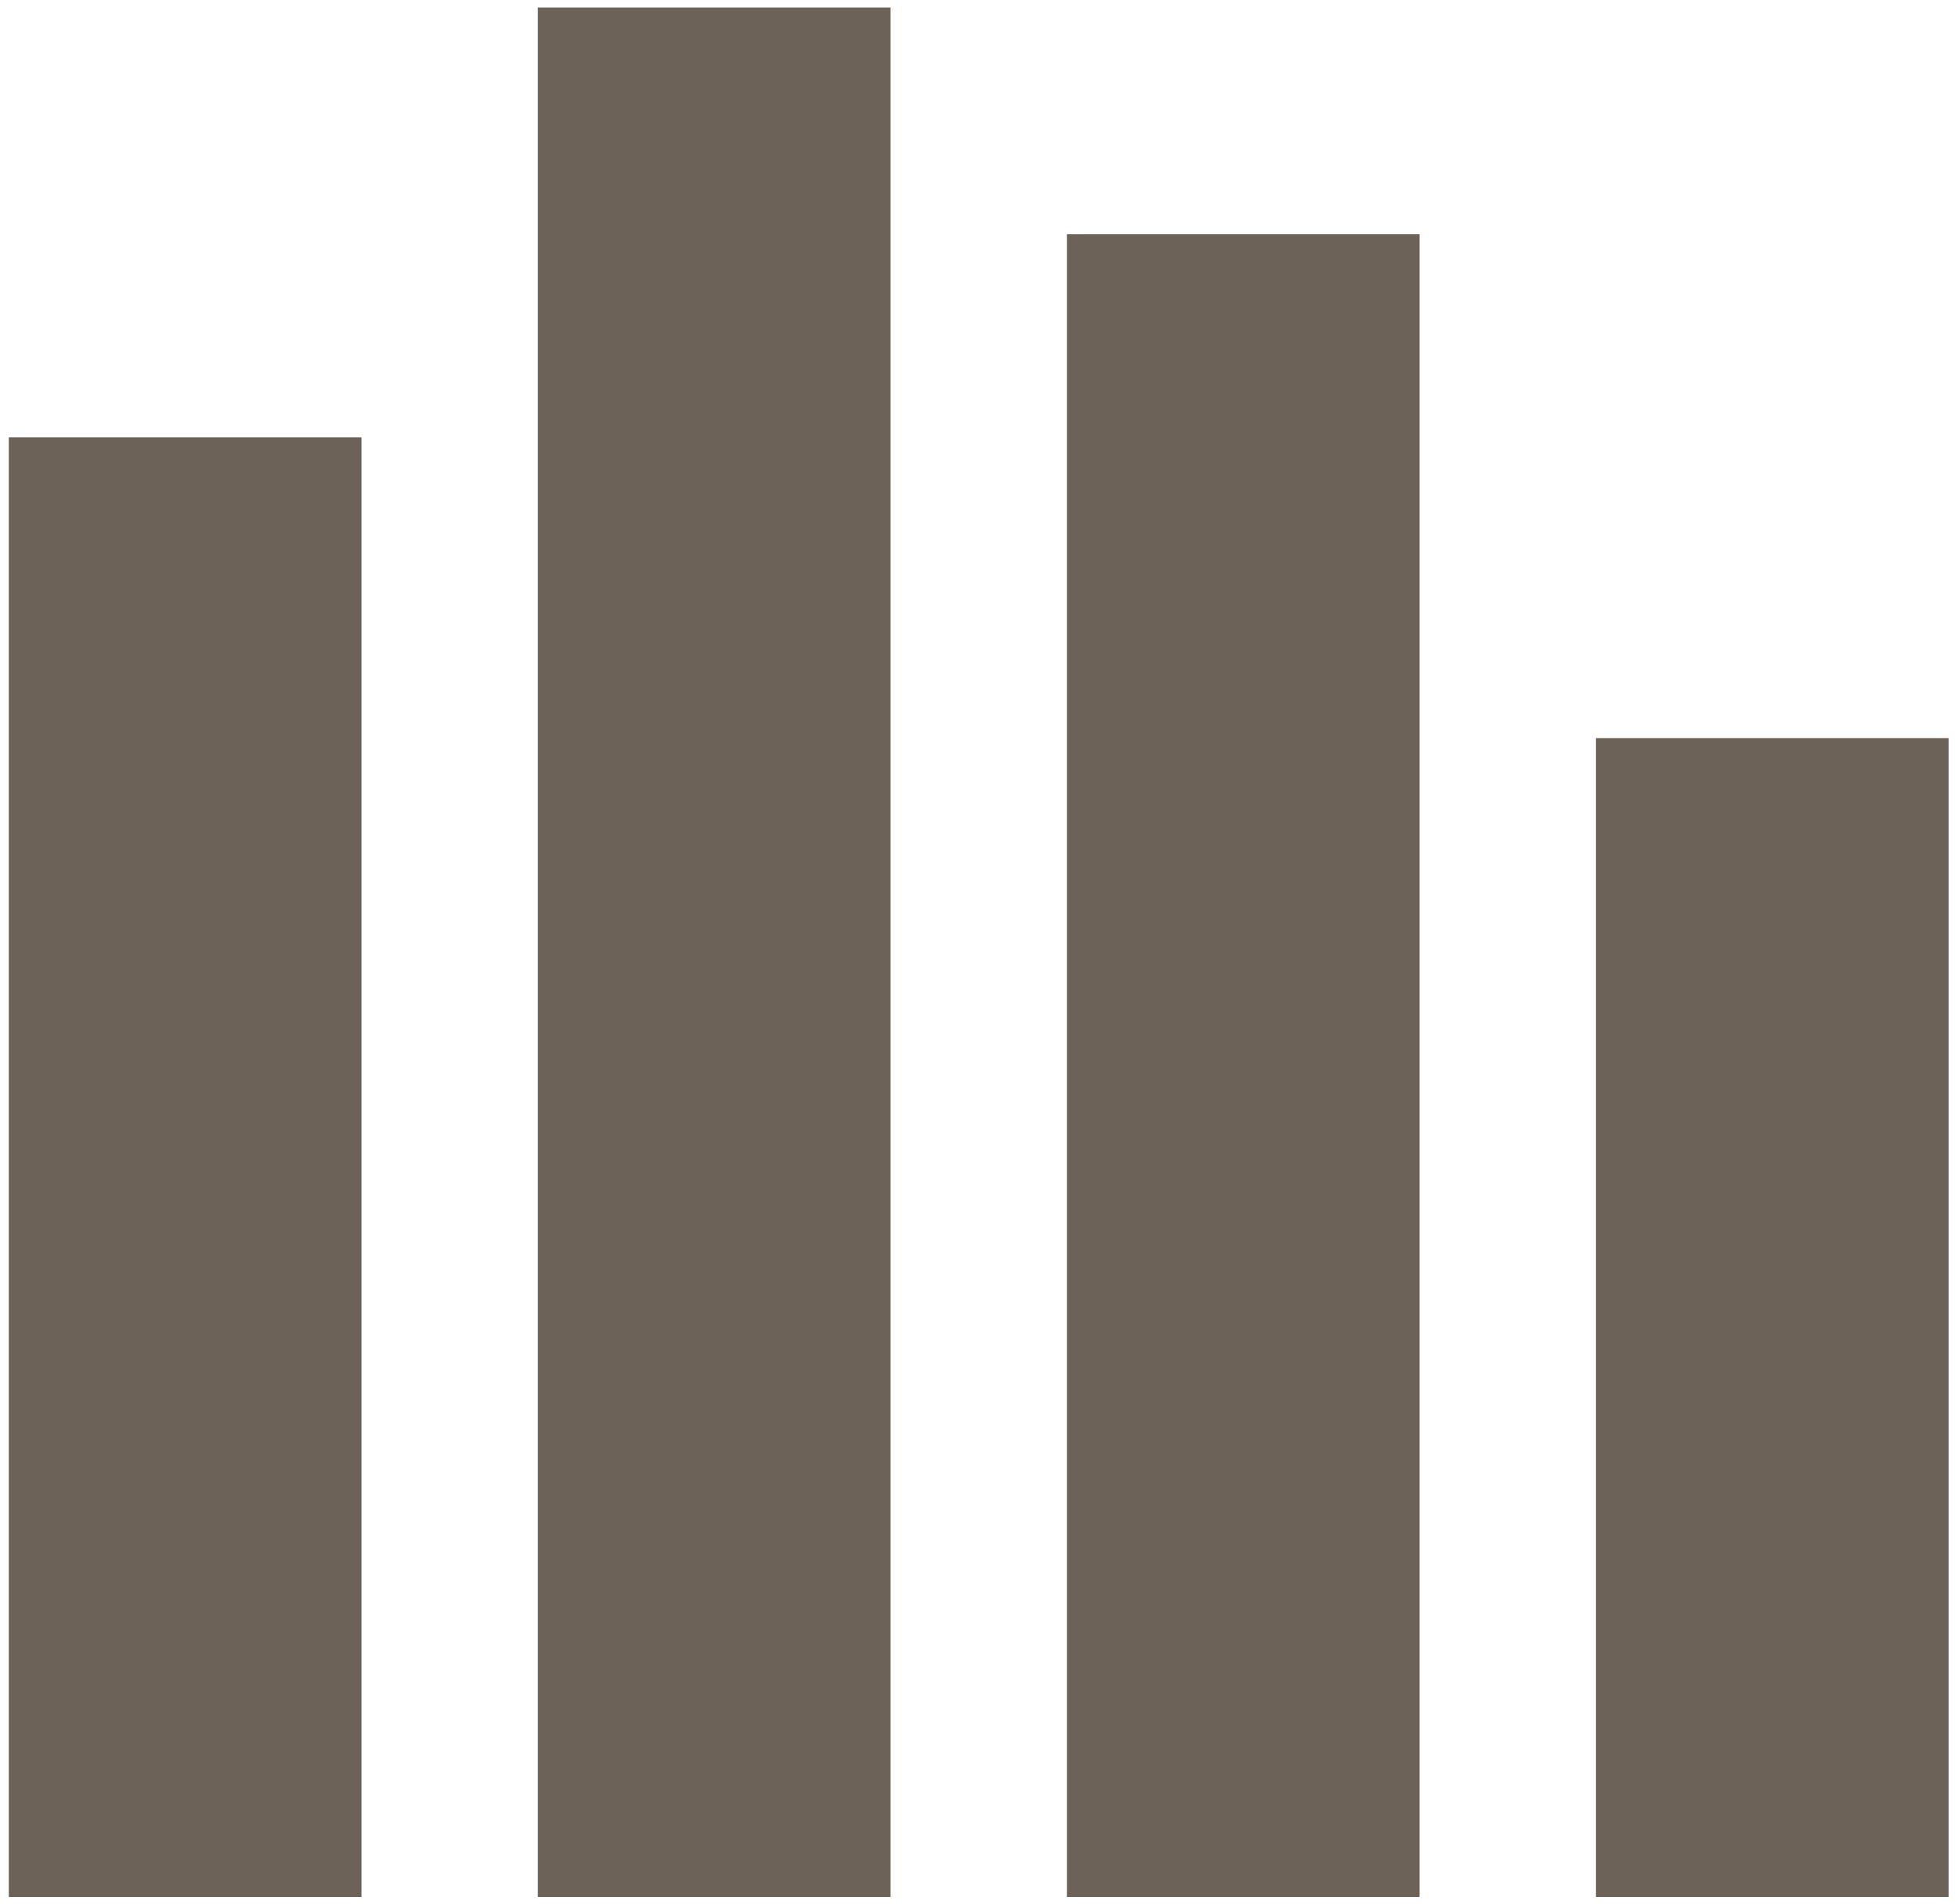
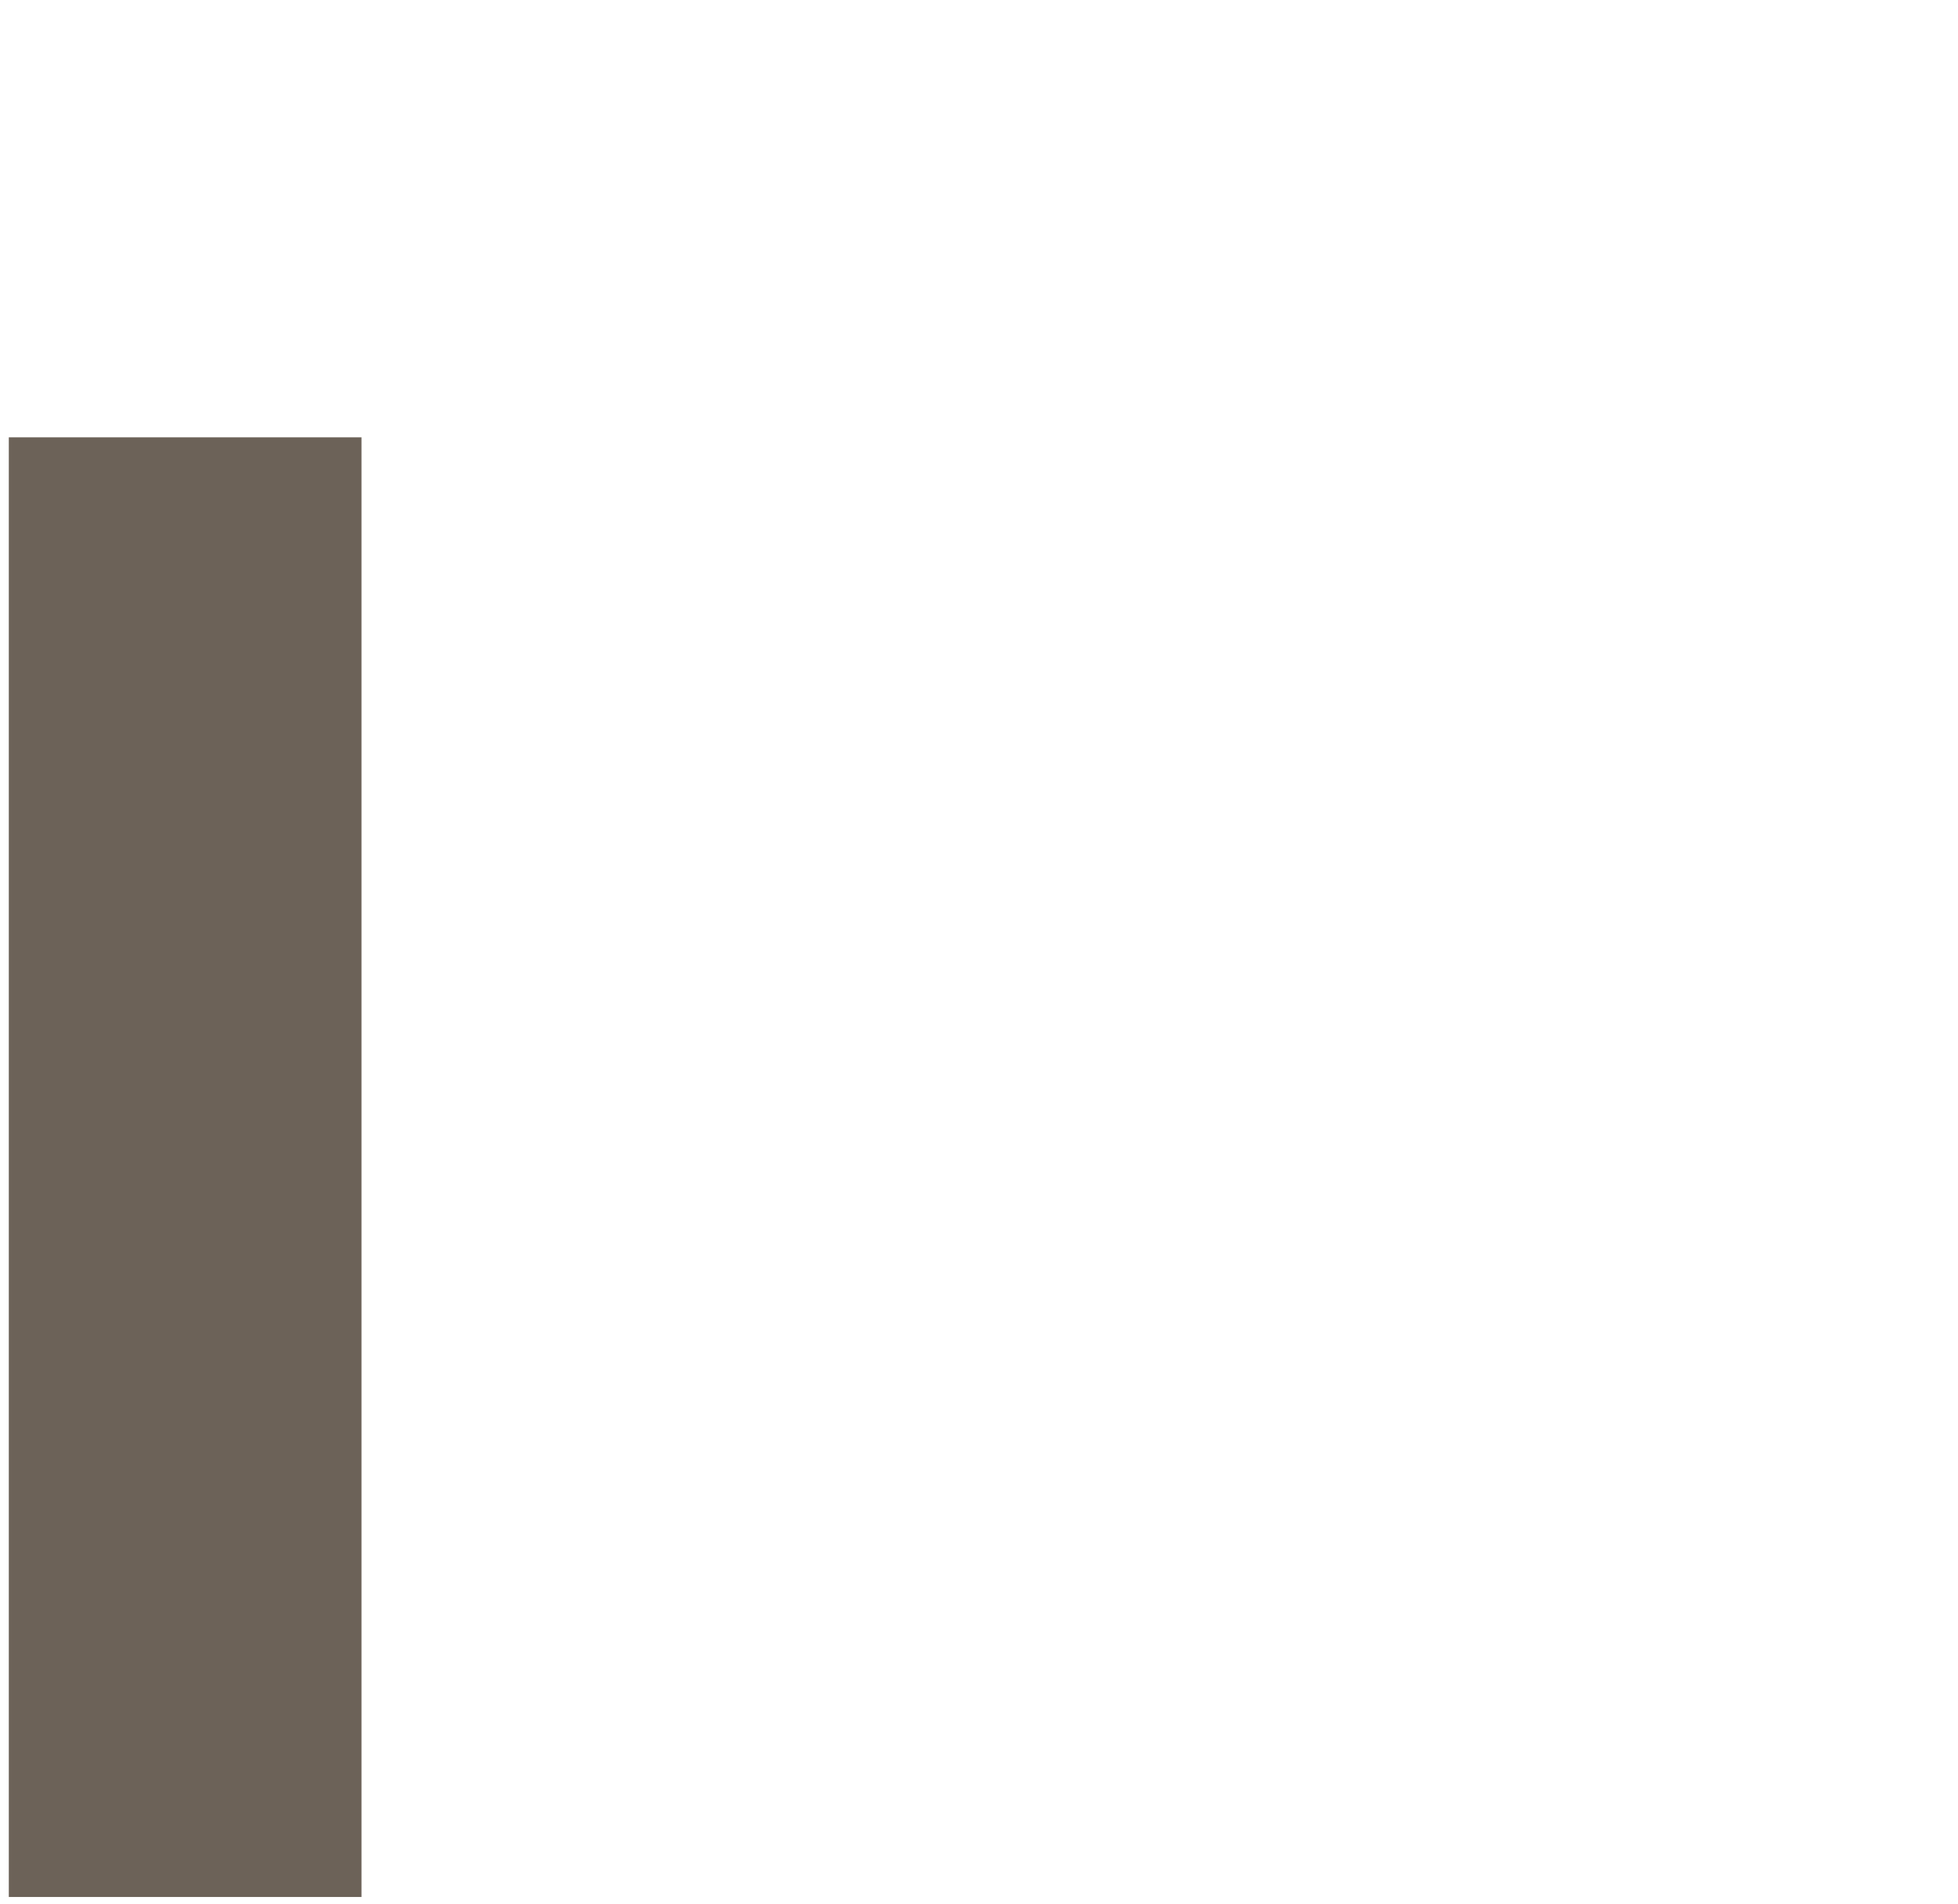
<svg xmlns="http://www.w3.org/2000/svg" width="72" height="70" viewBox="0 0 72 70" fill="none">
-   <rect x="19.778" y="69.755" width="69.479" height="12.969" transform="rotate(-90 19.778 69.755)" fill="#6C6258" />
  <rect x="0.324" y="69.755" width="53.674" height="12.969" transform="rotate(-90 0.324 69.755)" fill="#6C6258" />
-   <rect x="58.687" y="69.755" width="42.614" height="12.969" transform="rotate(-90 58.687 69.755)" fill="#6C6258" />
-   <rect x="39.232" y="69.755" width="61.141" height="12.969" transform="rotate(-90 39.232 69.755)" fill="#6C6258" />
</svg>